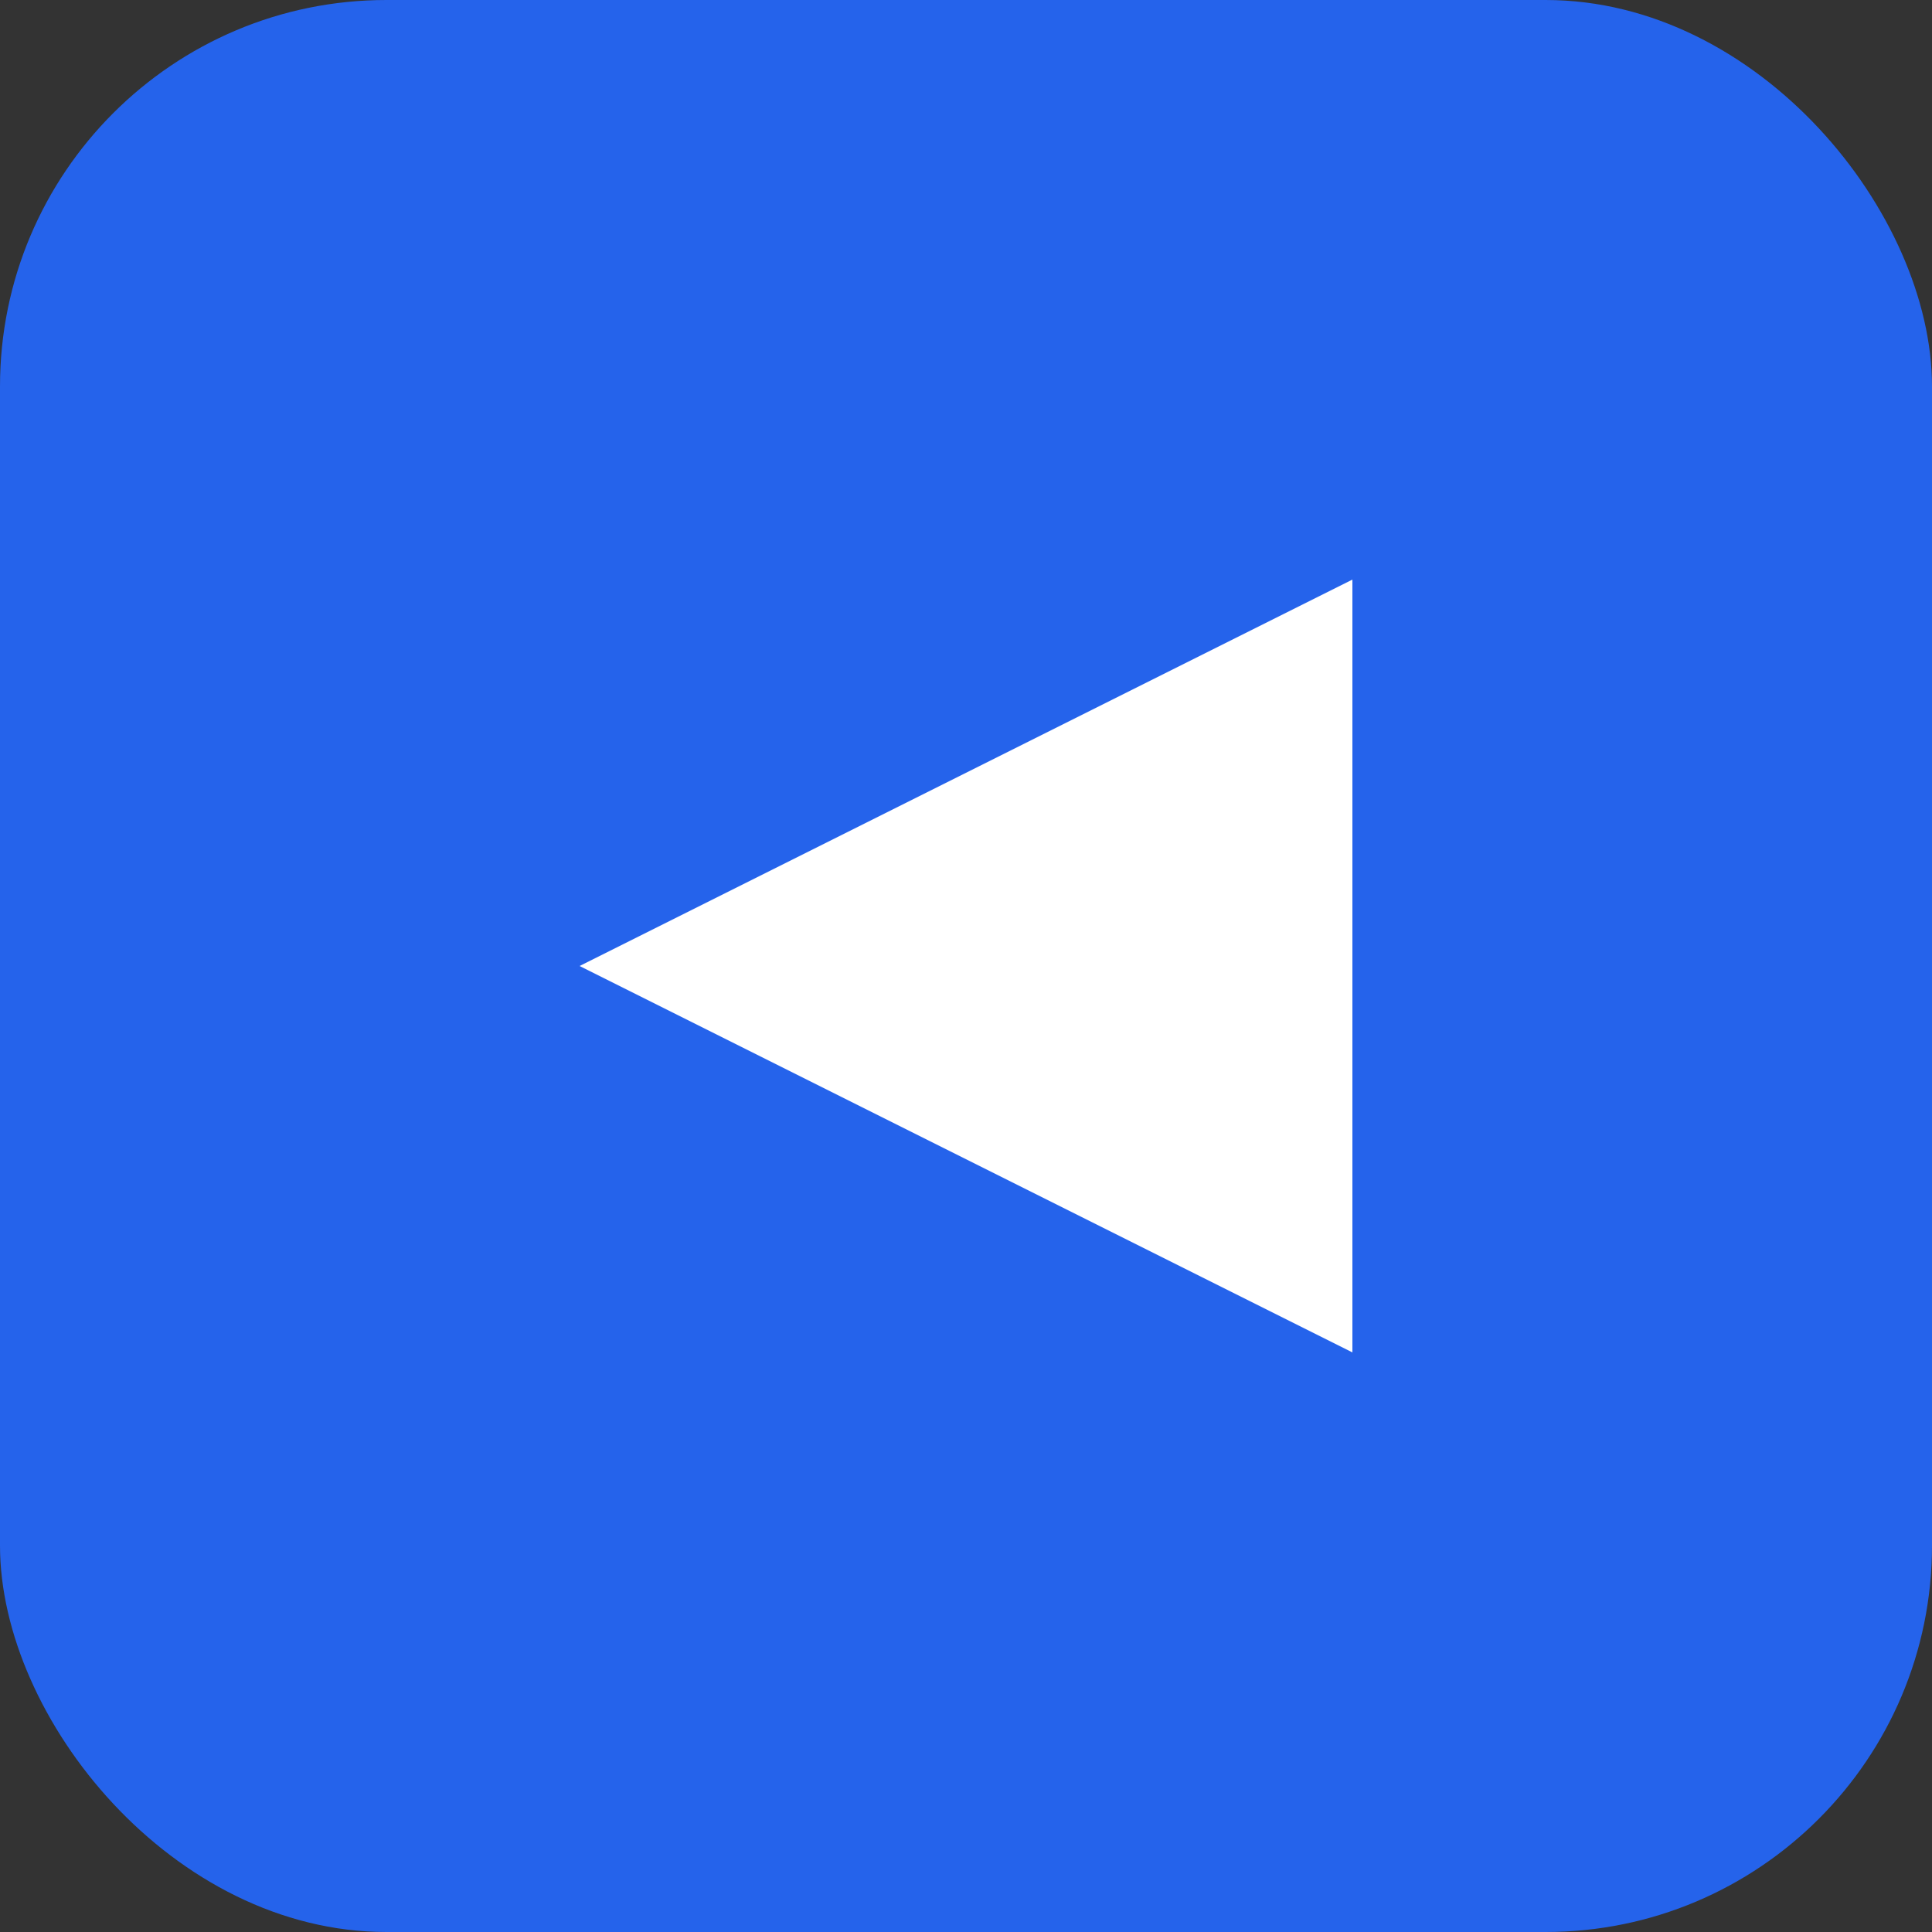
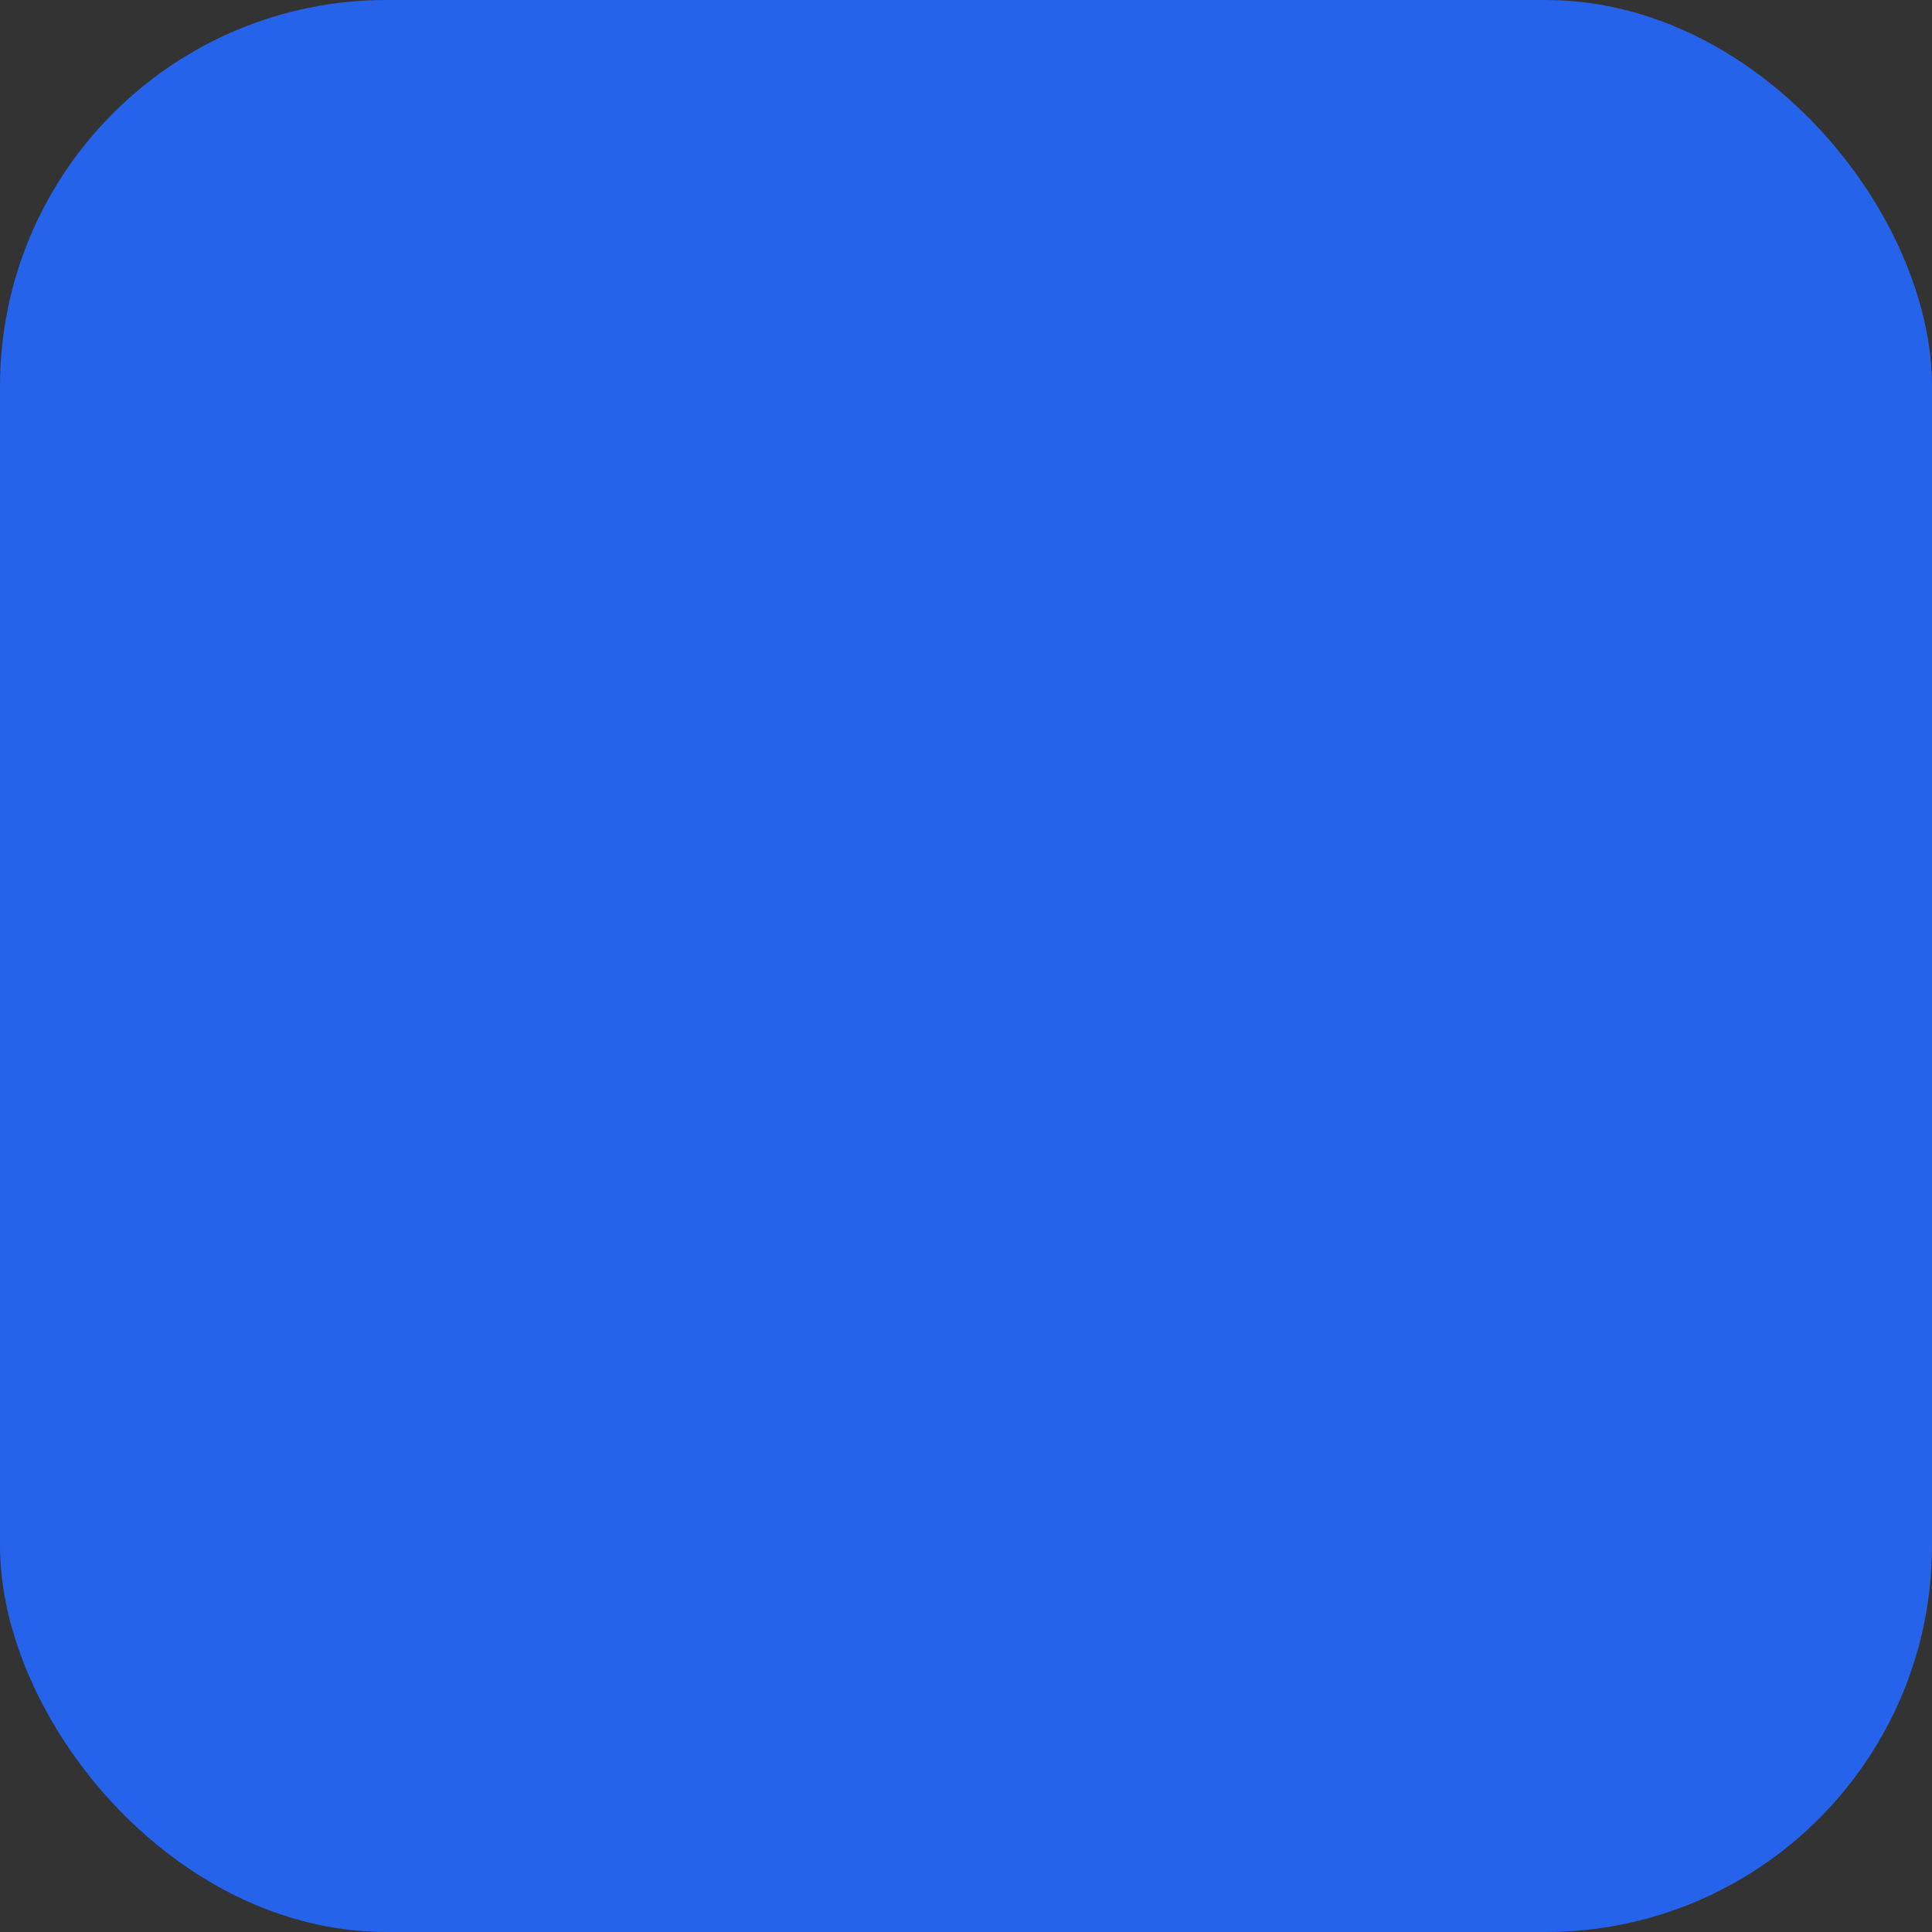
<svg xmlns="http://www.w3.org/2000/svg" viewBox="0 0 100 100">
  <rect x="0" y="0" width="100" height="100" fill="#333333" stroke="none" />
  <rect width="100" height="100" rx="20" fill="#2563eb" />
-   <path d="M30 50 L70 30 L70 70 Z" fill="white" />
</svg>